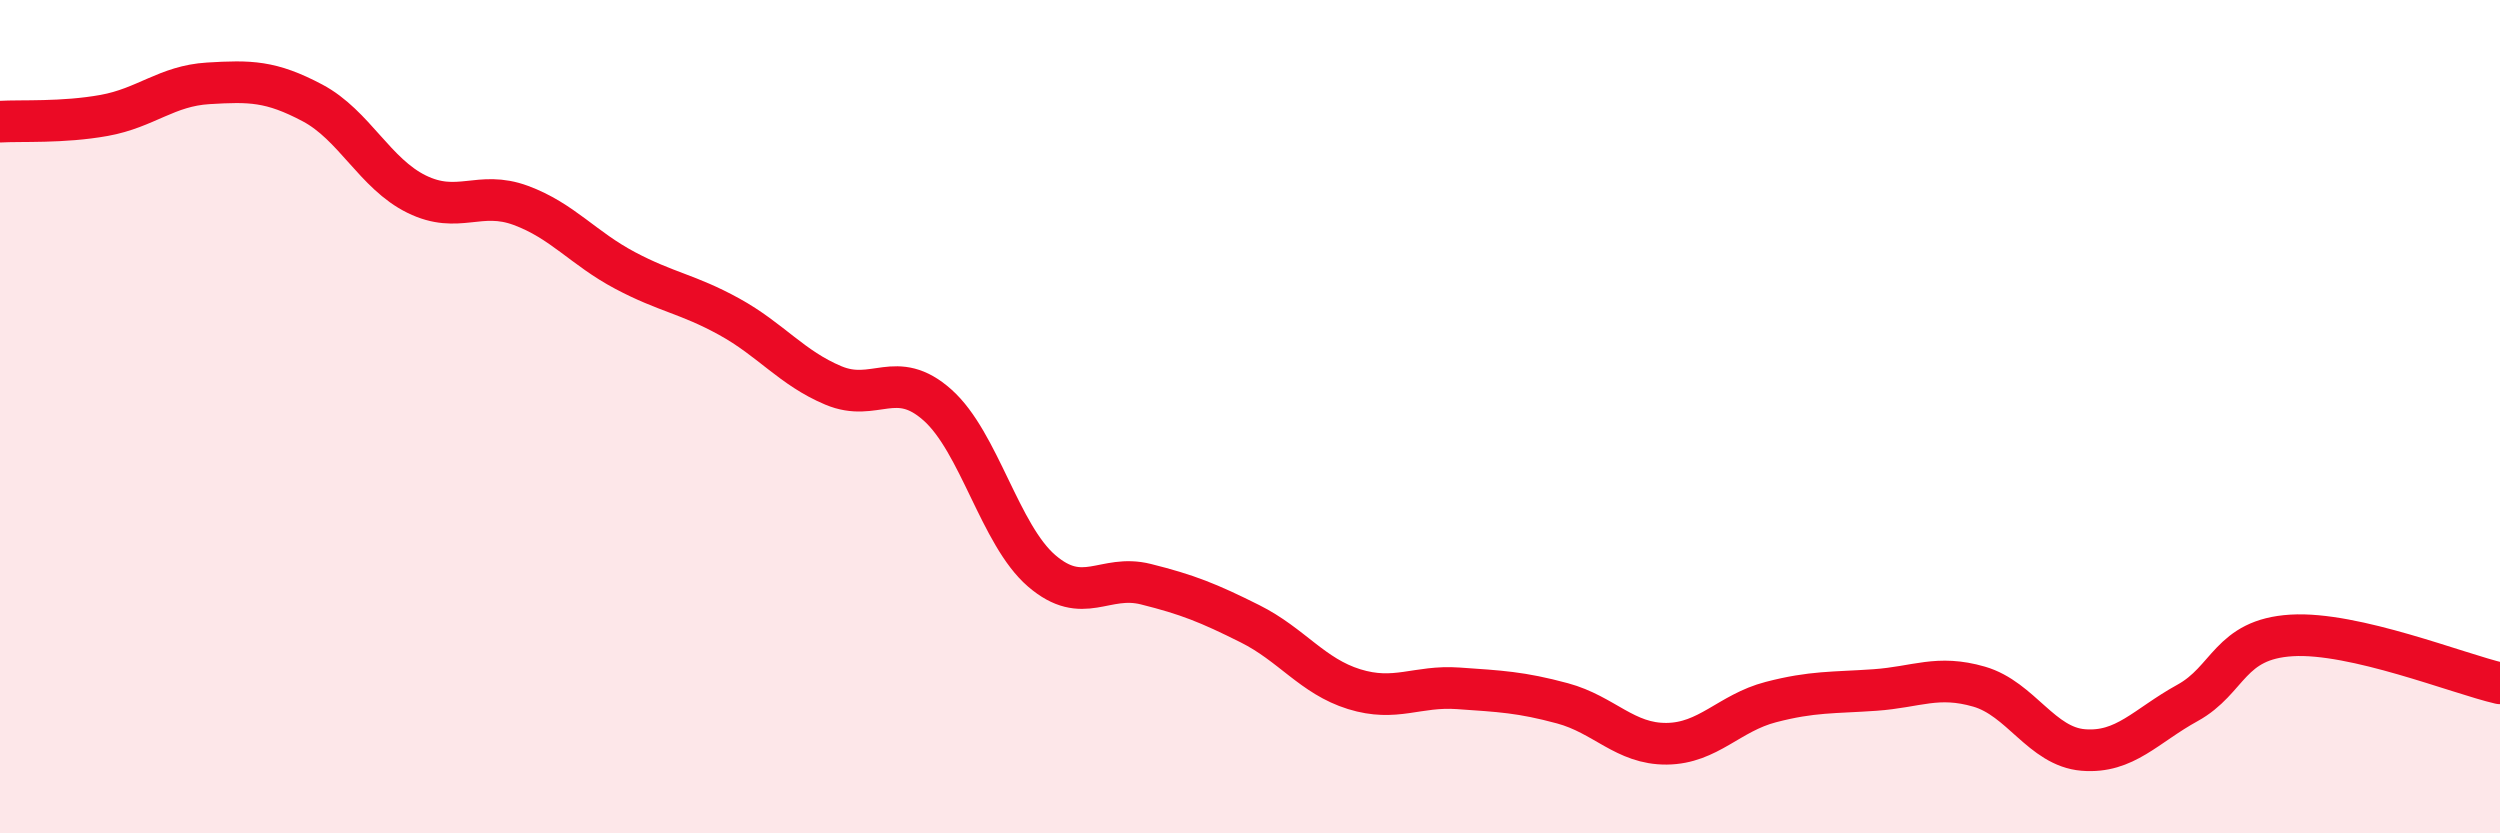
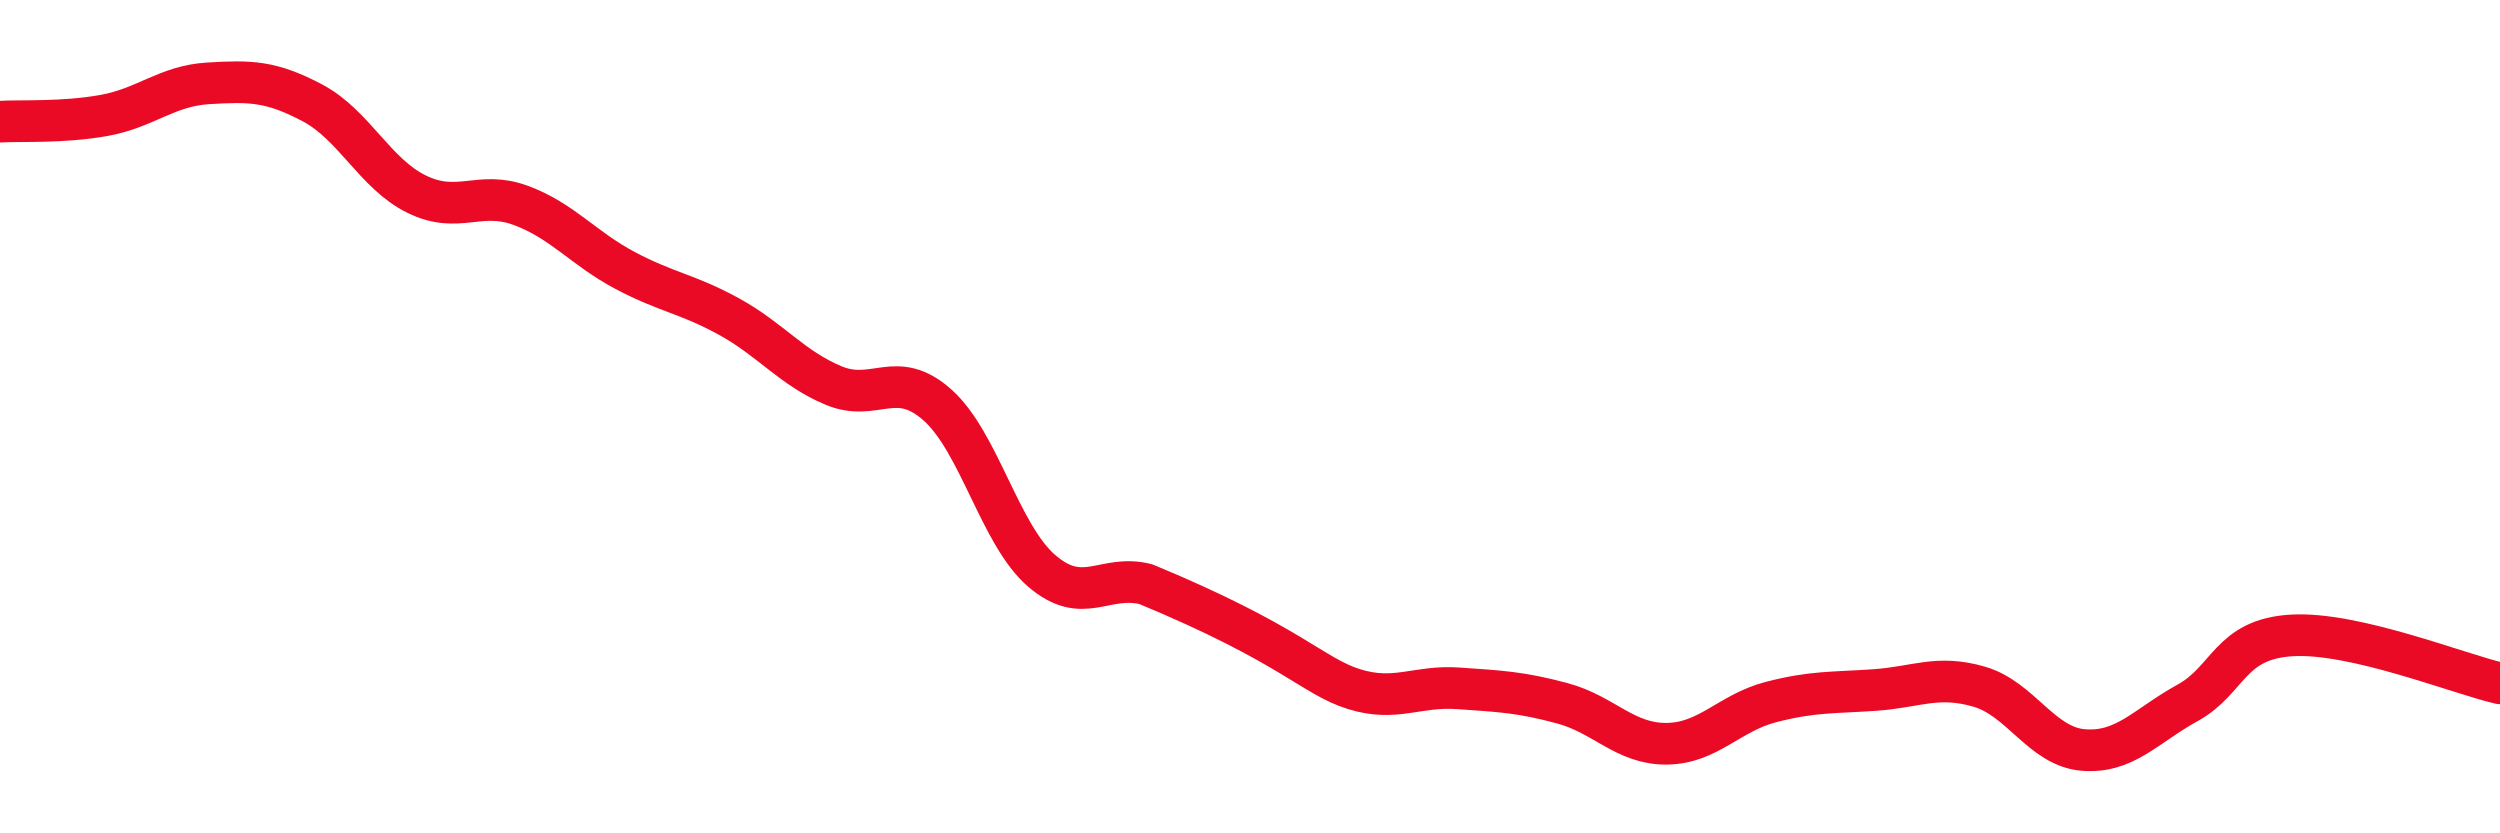
<svg xmlns="http://www.w3.org/2000/svg" width="60" height="20" viewBox="0 0 60 20">
-   <path d="M 0,2.92 C 0.5,2.89 1.5,2.95 2.5,2.77 C 3.5,2.59 4,2.06 5,2 C 6,1.94 6.5,1.94 7.5,2.47 C 8.5,3 9,4.17 10,4.66 C 11,5.15 11.5,4.56 12.5,4.93 C 13.5,5.3 14,5.96 15,6.49 C 16,7.02 16.5,7.05 17.5,7.6 C 18.5,8.15 19,8.83 20,9.25 C 21,9.67 21.5,8.83 22.5,9.72 C 23.5,10.61 24,12.84 25,13.7 C 26,14.56 26.5,13.77 27.5,14.02 C 28.5,14.27 29,14.47 30,14.97 C 31,15.47 31.5,16.23 32.5,16.54 C 33.5,16.85 34,16.45 35,16.52 C 36,16.59 36.5,16.61 37.5,16.88 C 38.5,17.15 39,17.86 40,17.85 C 41,17.84 41.5,17.11 42.5,16.85 C 43.5,16.59 44,16.63 45,16.56 C 46,16.49 46.5,16.19 47.5,16.48 C 48.5,16.77 49,17.92 50,18 C 51,18.08 51.5,17.42 52.5,16.87 C 53.5,16.32 53.5,15.34 55,15.25 C 56.5,15.16 59,16.17 60,16.4L60 20L0 20Z" fill="#EB0A25" opacity="0.1" stroke-linecap="round" stroke-linejoin="round" />
-   <path d="M 0,2.92 C 0.5,2.89 1.5,2.95 2.5,2.77 C 3.5,2.59 4,2.06 5,2 C 6,1.94 6.5,1.94 7.5,2.47 C 8.5,3 9,4.17 10,4.66 C 11,5.15 11.5,4.56 12.5,4.93 C 13.5,5.3 14,5.96 15,6.49 C 16,7.02 16.5,7.05 17.5,7.6 C 18.5,8.15 19,8.83 20,9.25 C 21,9.67 21.5,8.83 22.5,9.72 C 23.5,10.61 24,12.84 25,13.7 C 26,14.56 26.5,13.77 27.5,14.02 C 28.5,14.27 29,14.47 30,14.97 C 31,15.47 31.5,16.23 32.5,16.54 C 33.5,16.85 34,16.45 35,16.52 C 36,16.59 36.5,16.61 37.5,16.88 C 38.5,17.15 39,17.86 40,17.85 C 41,17.84 41.5,17.11 42.5,16.85 C 43.5,16.59 44,16.63 45,16.56 C 46,16.49 46.5,16.19 47.5,16.48 C 48.5,16.77 49,17.92 50,18 C 51,18.08 51.5,17.42 52.5,16.87 C 53.5,16.32 53.5,15.34 55,15.25 C 56.5,15.16 59,16.17 60,16.4" stroke="#EB0A25" stroke-width="1" fill="none" stroke-linecap="round" stroke-linejoin="round" />
+   <path d="M 0,2.92 C 0.5,2.89 1.5,2.95 2.5,2.77 C 3.5,2.59 4,2.06 5,2 C 6,1.94 6.5,1.94 7.5,2.47 C 8.5,3 9,4.17 10,4.66 C 11,5.15 11.5,4.56 12.5,4.93 C 13.5,5.3 14,5.96 15,6.49 C 16,7.02 16.5,7.05 17.5,7.6 C 18.5,8.15 19,8.83 20,9.25 C 21,9.67 21.5,8.83 22.5,9.72 C 23.5,10.61 24,12.84 25,13.7 C 26,14.56 26.5,13.77 27.5,14.02 C 31,15.47 31.5,16.23 32.5,16.54 C 33.5,16.85 34,16.45 35,16.52 C 36,16.59 36.5,16.61 37.5,16.88 C 38.5,17.15 39,17.86 40,17.85 C 41,17.84 41.5,17.11 42.5,16.85 C 43.5,16.59 44,16.63 45,16.56 C 46,16.49 46.5,16.19 47.5,16.48 C 48.5,16.77 49,17.92 50,18 C 51,18.08 51.5,17.42 52.5,16.87 C 53.5,16.32 53.5,15.34 55,15.25 C 56.5,15.16 59,16.17 60,16.4" stroke="#EB0A25" stroke-width="1" fill="none" stroke-linecap="round" stroke-linejoin="round" />
</svg>